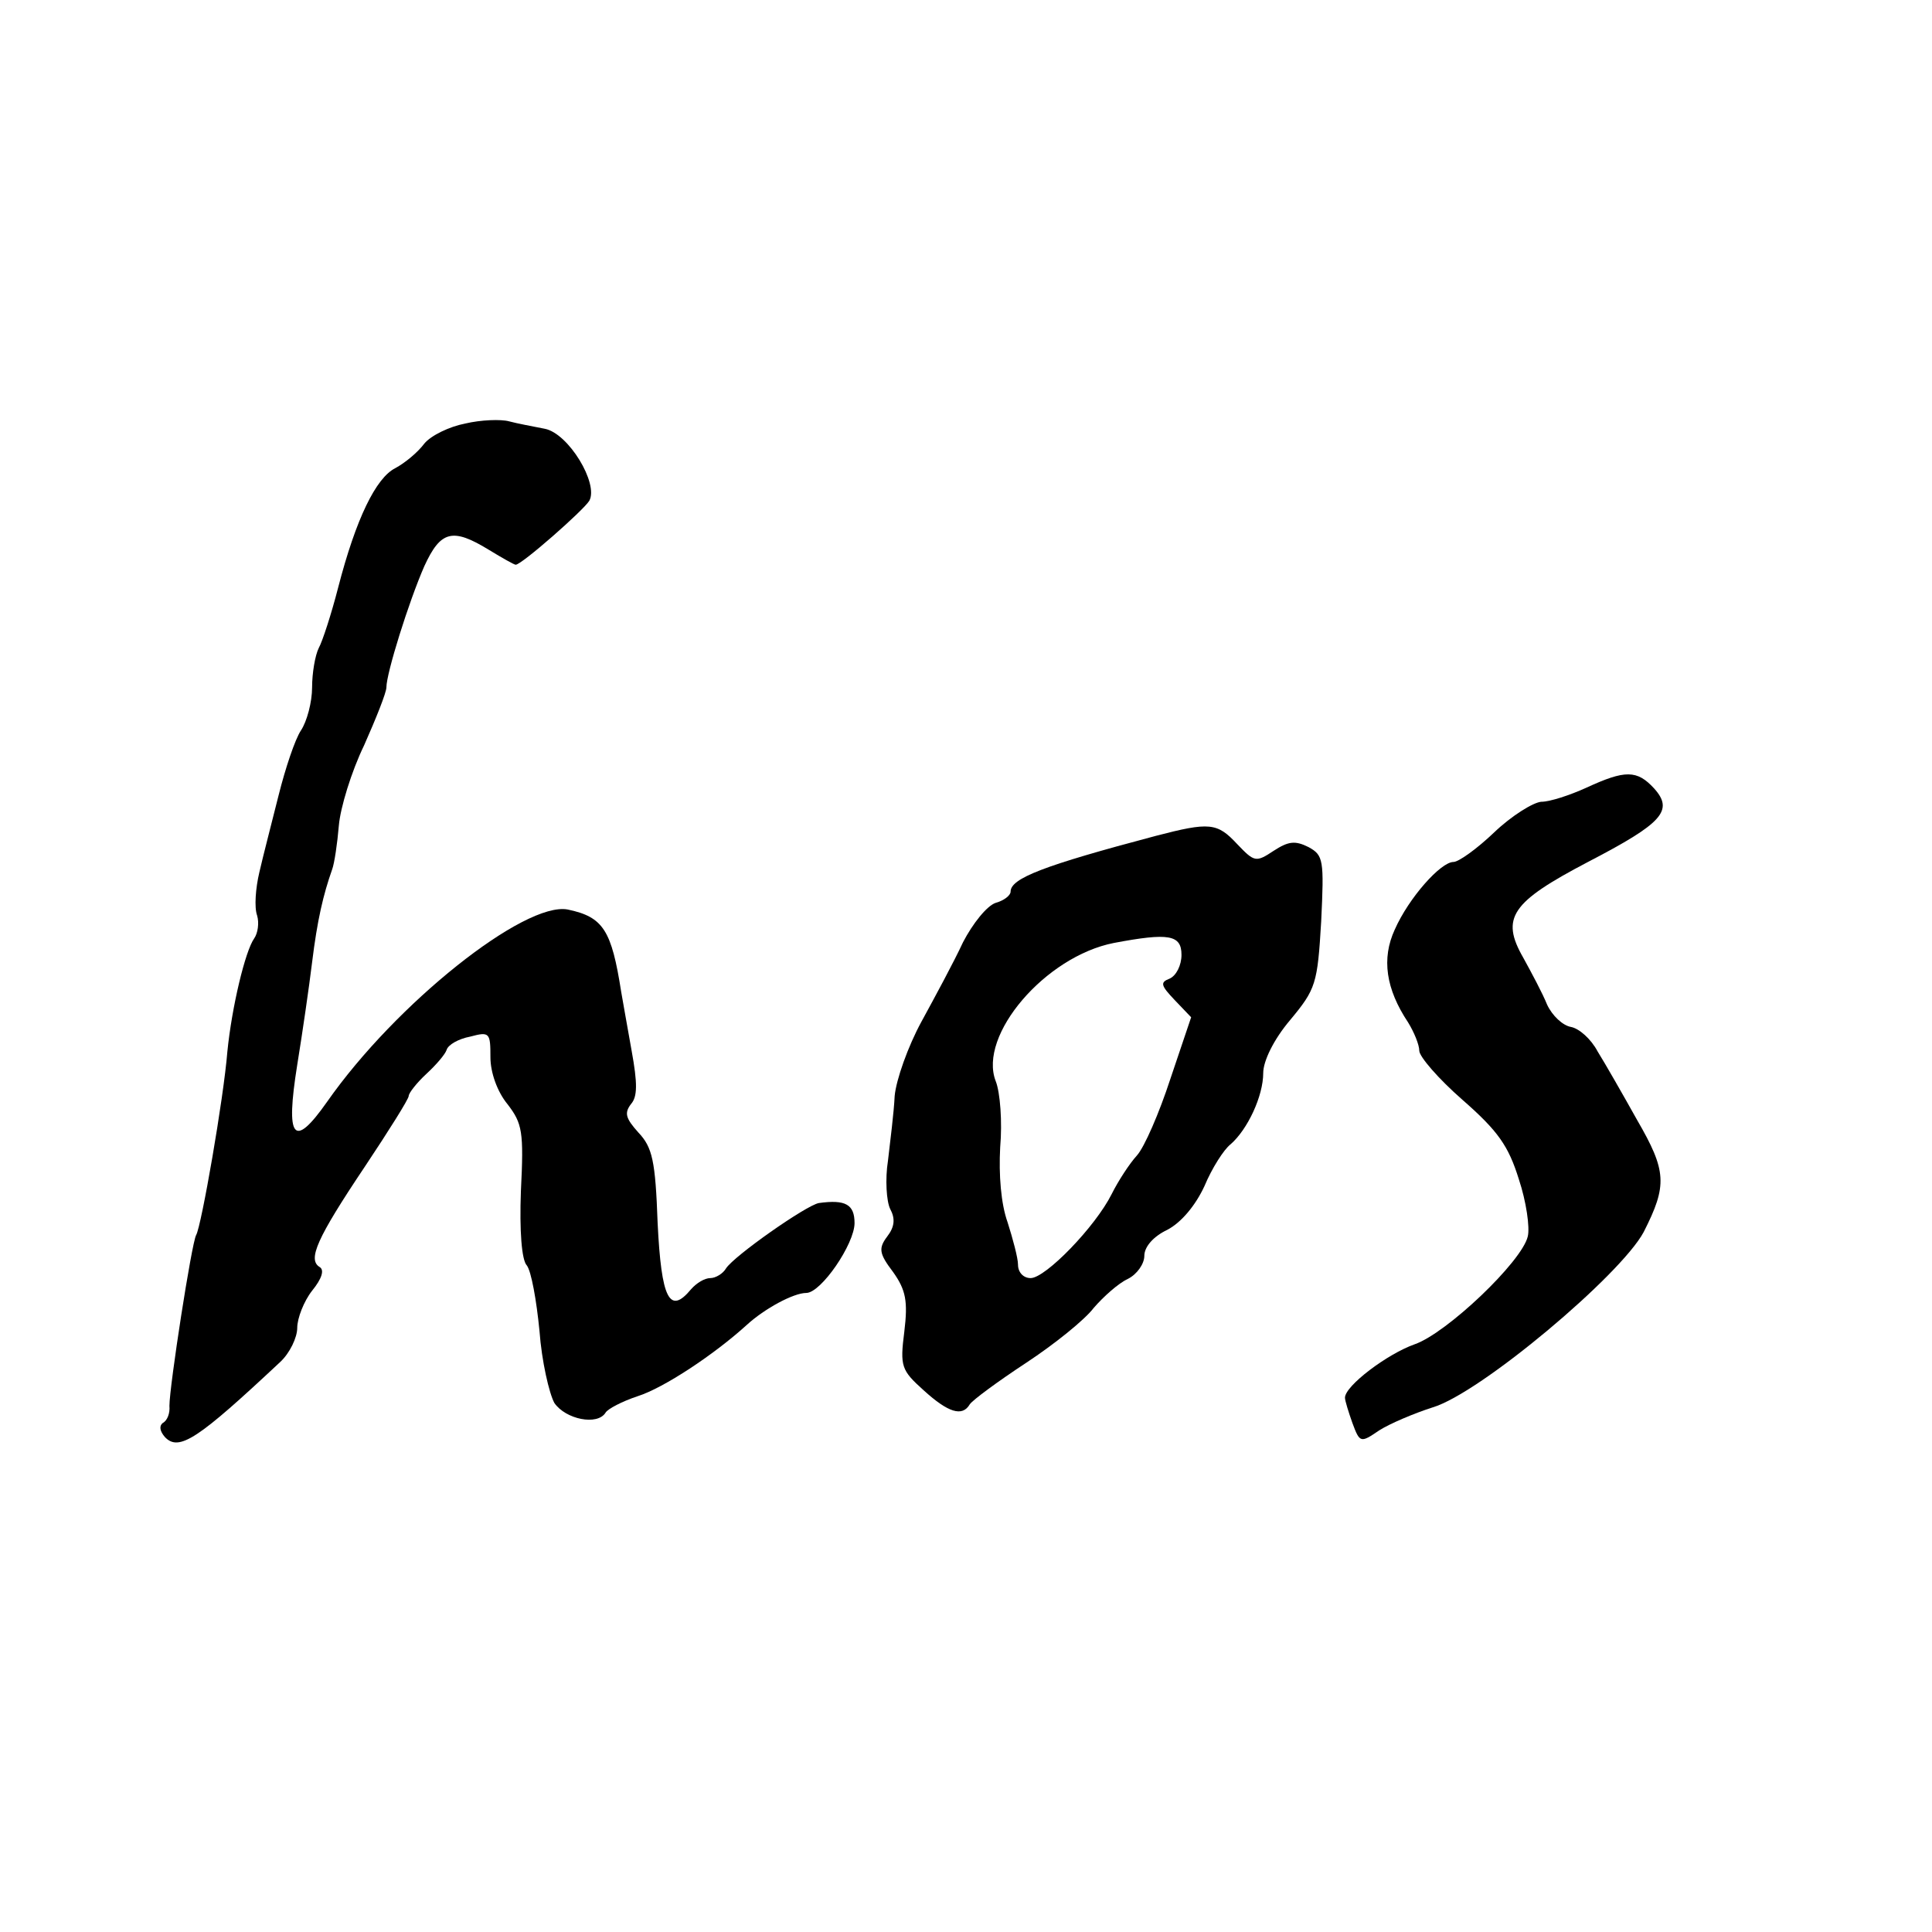
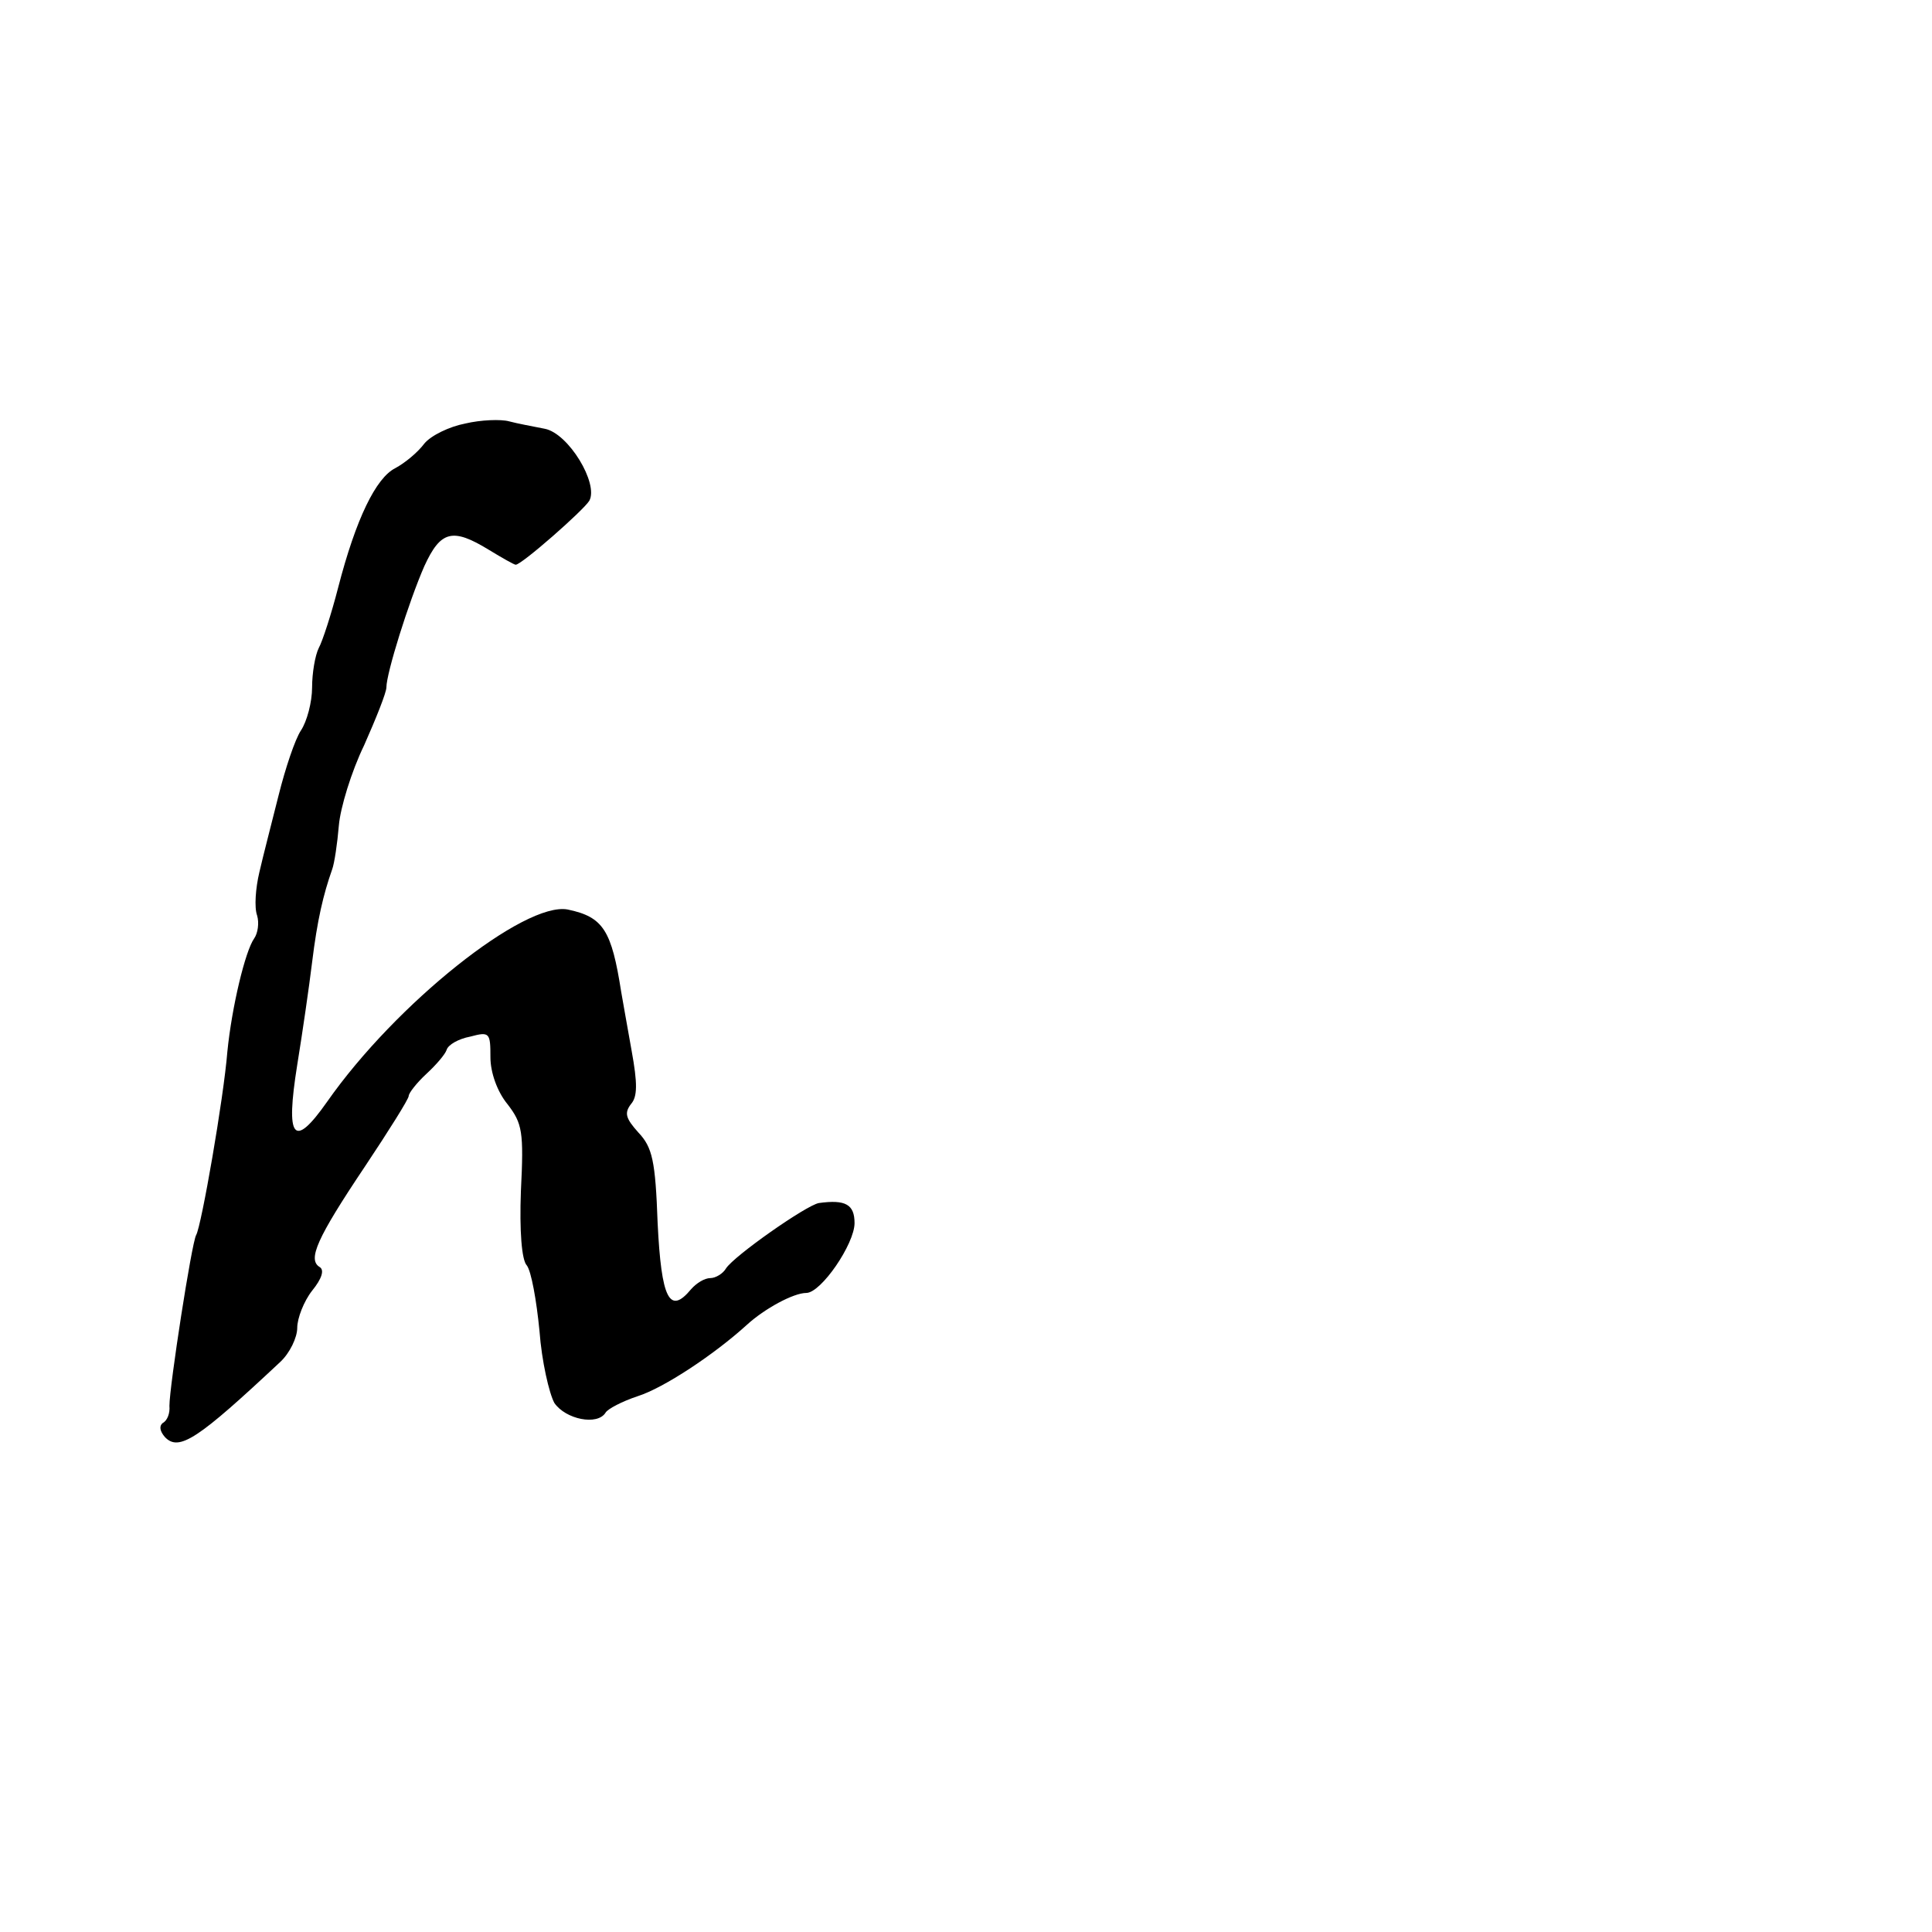
<svg xmlns="http://www.w3.org/2000/svg" version="1.0" width="260pt" height="260pt" viewBox="0 0 260 260" preserveAspectRatio="xMidYMid meet">
  <g transform="translate(0,260) scale(0.1,-0.1)" fill="#000000" stroke="none">
    <path d="M626 2030 c-21 -4 -46 -16 -55 -27 -9 -12 -26 -26 -39 -33 -26 -13 -53 -68 -77 -161 -9 -35 -21 -72 -26 -81 -5 -10 -9 -34 -9 -53 0 -20 -7 -46 -15 -58 -8 -12 -21 -51 -30 -87 -9 -36 -21 -82 -26 -104 -5 -21 -7 -47 -3 -58 3 -10 1 -24 -4 -31 -12 -17 -30 -92 -36 -152 -5 -63 -35 -235 -42 -247 -6 -10 -36 -204 -36 -230 1 -10 -3 -20 -9 -23 -5 -4 -4 -11 3 -19 19 -20 45 -2 155 101 13 12 23 33 23 46 0 13 9 36 20 50 13 16 17 28 10 32 -16 10 -4 38 61 135 32 48 59 91 59 95 0 4 11 18 24 30 13 12 25 26 27 32 2 7 16 15 32 18 26 7 27 5 27 -28 0 -20 9 -46 23 -63 20 -26 22 -37 18 -117 -2 -53 1 -93 8 -100 6 -8 13 -47 17 -88 3 -41 13 -84 20 -97 15 -22 58 -31 69 -13 3 5 22 15 43 22 35 11 103 56 147 96 24 22 63 43 80 43 20 0 65 66 65 94 0 25 -12 32 -48 27 -17 -3 -114 -71 -125 -88 -4 -7 -14 -13 -21 -13 -8 0 -19 -7 -26 -15 -29 -35 -40 -13 -45 89 -3 84 -7 102 -26 122 -17 19 -19 26 -10 38 9 10 9 28 1 72 -6 33 -12 68 -14 79 -13 83 -24 101 -72 111 -58 11 -231 -126 -324 -259 -45 -64 -56 -50 -40 50 7 43 16 105 20 138 7 57 15 91 27 125 3 8 7 35 9 59 2 24 17 73 34 108 16 36 30 71 30 78 0 19 30 115 51 163 22 48 38 52 87 22 18 -11 34 -20 36 -20 8 0 91 73 99 86 13 23 -28 91 -60 97 -15 3 -37 7 -48 10 -11 3 -38 2 -59 -3z" />
-     <path d="M2135 1540 c-22 -10 -49 -19 -61 -19 -11 -1 -40 -19 -63 -41 -23 -22 -48 -40 -55 -40 -17 0 -60 -48 -79 -91 -18 -39 -12 -80 18 -125 8 -13 15 -30 15 -38 0 -8 26 -38 58 -66 48 -42 62 -62 76 -107 10 -30 15 -65 12 -77 -8 -34 -109 -130 -152 -145 -37 -13 -94 -56 -94 -72 0 -4 5 -20 10 -34 10 -27 11 -27 36 -10 14 9 47 23 72 31 64 19 253 178 284 236 32 63 31 82 -9 151 -19 34 -43 76 -53 92 -9 17 -25 31 -36 33 -11 2 -25 15 -32 30 -6 15 -21 43 -32 63 -31 54 -16 75 87 129 100 52 116 69 89 99 -23 25 -39 25 -91 1z" />
-     <path d="M1555 1475 c-151 -40 -195 -57 -195 -75 0 -5 -9 -12 -20 -15 -12 -4 -31 -28 -44 -53 -12 -26 -38 -74 -56 -107 -18 -33 -34 -78 -36 -100 -1 -22 -6 -61 -9 -87 -4 -25 -2 -55 3 -65 7 -13 6 -24 -4 -37 -12 -16 -11 -23 8 -48 17 -24 20 -39 15 -80 -6 -47 -4 -52 26 -79 33 -30 52 -36 62 -19 4 6 38 31 76 56 38 25 79 58 91 74 13 15 33 33 46 39 12 6 22 20 22 31 0 12 12 26 31 35 19 10 38 33 50 59 10 24 26 49 35 56 23 20 44 65 44 96 0 16 14 45 36 71 35 42 37 49 42 133 4 83 3 89 -17 100 -18 9 -27 8 -47 -5 -24 -16 -26 -15 -49 9 -27 29 -37 30 -110 11z m35 -160 c0 -14 -7 -28 -16 -32 -13 -5 -12 -9 7 -29 l22 -23 -28 -83 c-15 -46 -35 -92 -45 -103 -10 -11 -25 -34 -34 -52 -22 -44 -89 -113 -109 -113 -10 0 -17 8 -17 18 0 9 -7 35 -14 57 -9 25 -12 64 -10 101 3 34 0 74 -6 89 -24 62 67 168 159 186 74 14 91 11 91 -16z" />
  </g>
</svg>